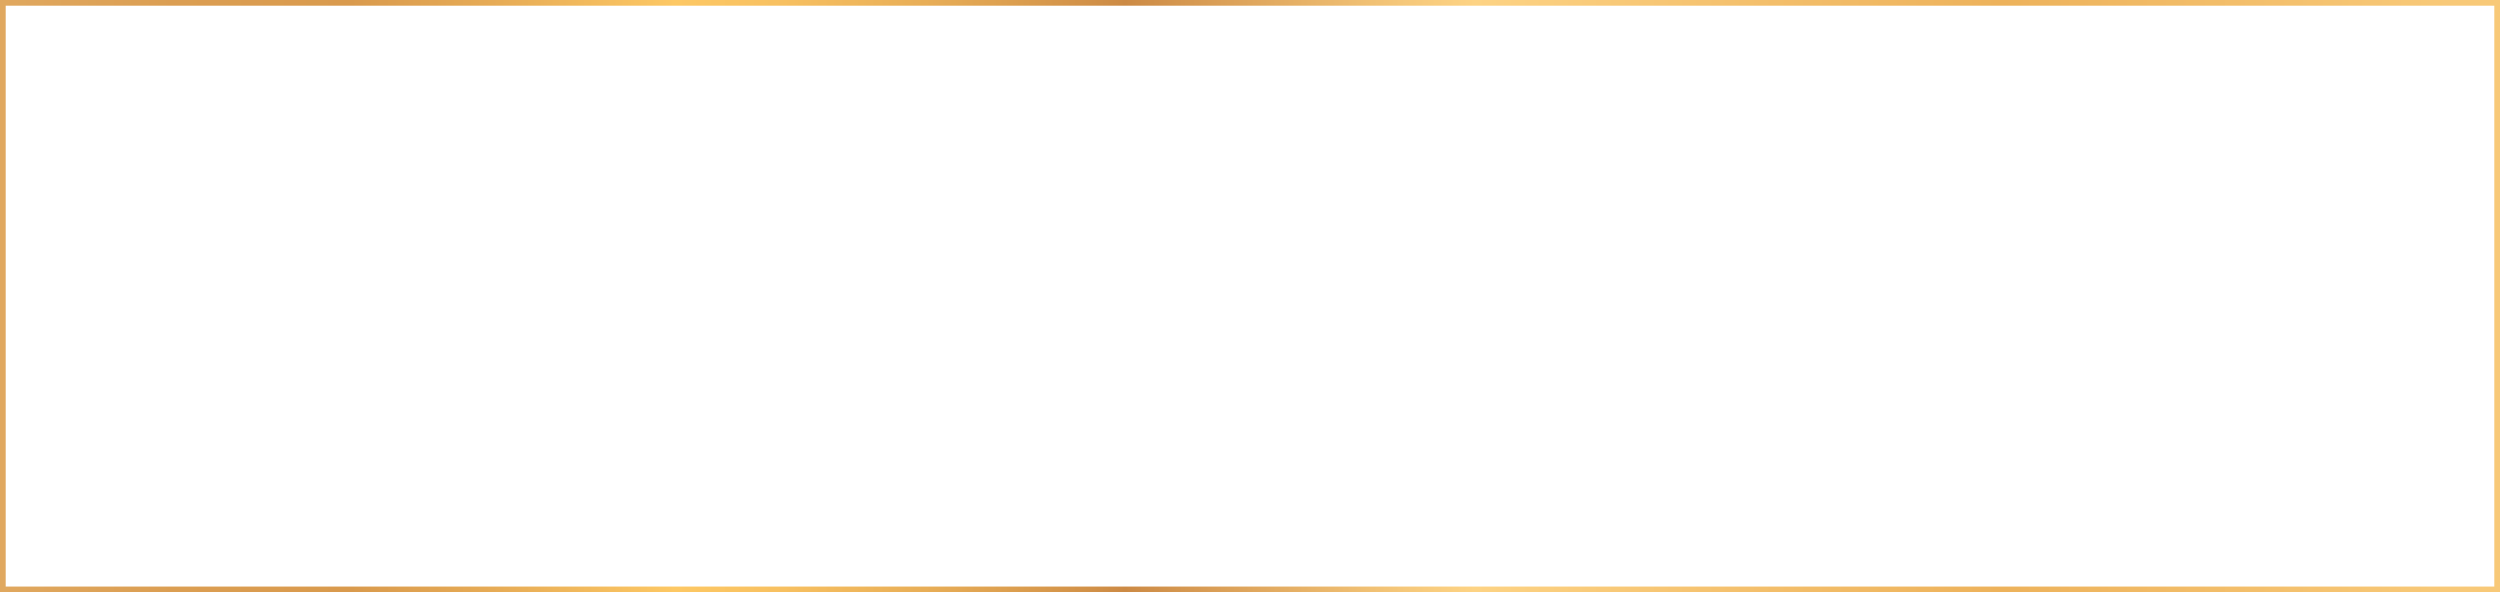
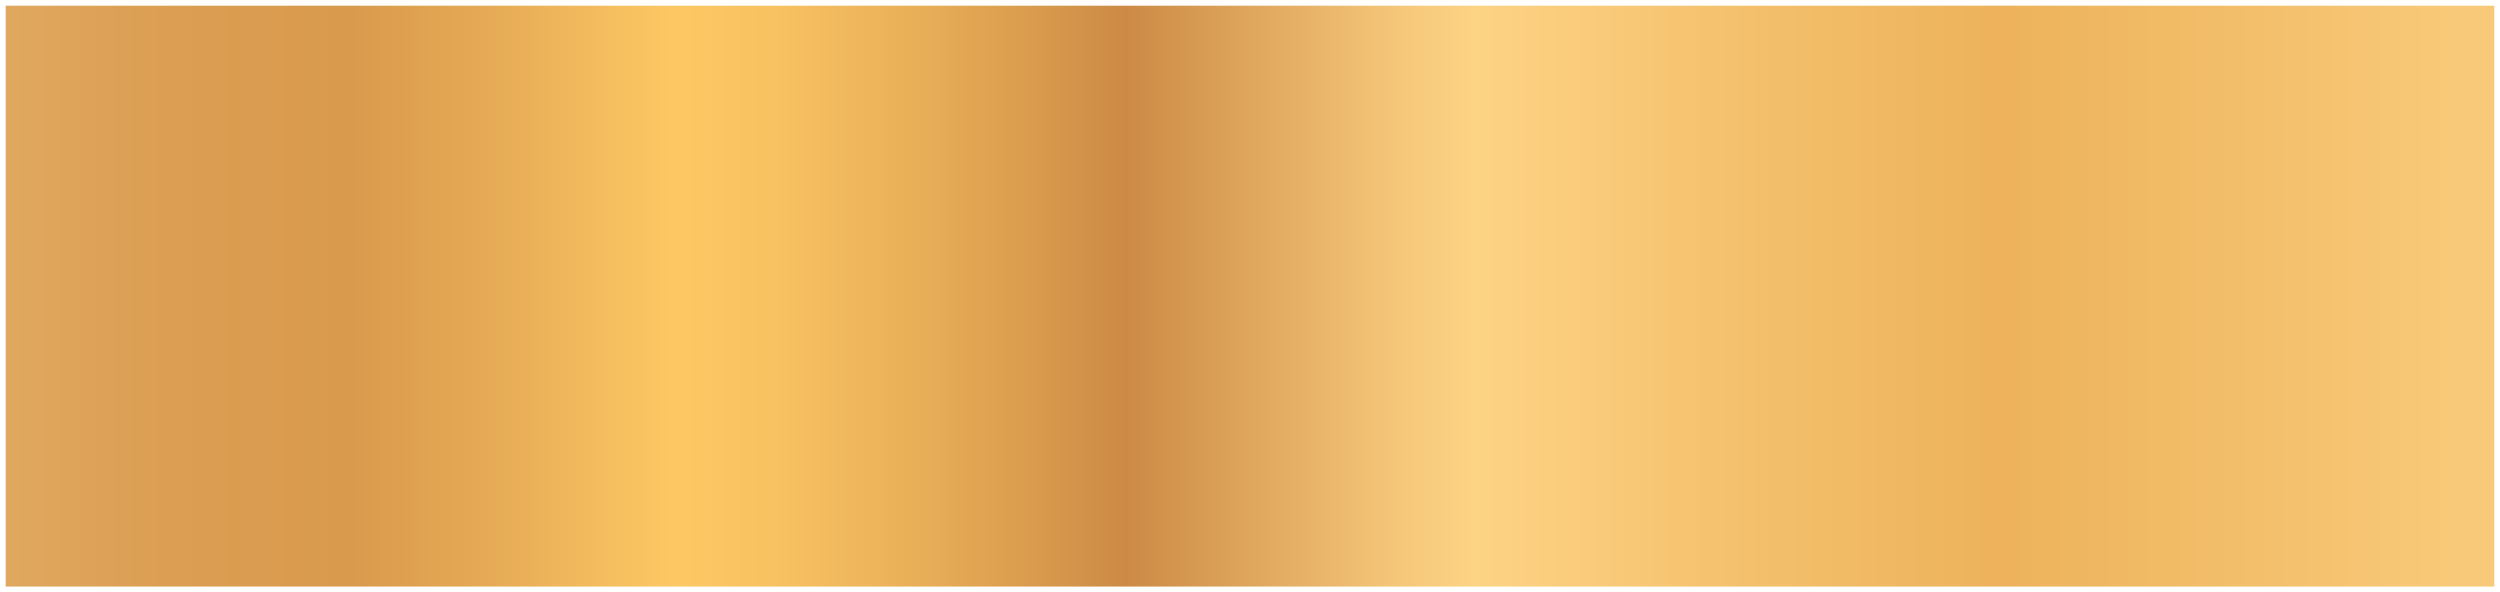
<svg xmlns="http://www.w3.org/2000/svg" viewBox="0 0 439 104">
  <defs>
    <style>.cls-1{fill:url(#Безымянный_градиент_48);}</style>
    <linearGradient id="Безымянный_градиент_48" y1="52" x2="439" y2="52" gradientUnits="userSpaceOnUse">
      <stop offset="0" stop-color="#e0a85f" />
      <stop offset="0.07" stop-color="#db9e52" />
      <stop offset="0.14" stop-color="#d99a4d" />
      <stop offset="0.2" stop-color="#e7ac56" />
      <stop offset="0.27" stop-color="#fdc864" />
      <stop offset="0.31" stop-color="#f8c161" />
      <stop offset="0.37" stop-color="#e8ae57" />
      <stop offset="0.44" stop-color="#d08f47" />
      <stop offset="0.45" stop-color="#cc8a45" />
      <stop offset="0.5" stop-color="#dfa65d" />
      <stop offset="0.56" stop-color="#f5c779" />
      <stop offset="0.59" stop-color="#fdd384" />
      <stop offset="0.71" stop-color="#f3be6a" />
      <stop offset="0.8" stop-color="#edb25b" />
      <stop offset="0.98" stop-color="#f8c978" />
    </linearGradient>
  </defs>
  <title>button</title>
  <g id="Слой_2" data-name="Слой 2">
    <g id="Слой_1-2" data-name="Слой 1">
-       <path class="cls-1" d="M439,104H0V0H439ZM1,103H438V1H1Z" />
+       <path class="cls-1" d="M439,104H0H439ZM1,103H438V1H1Z" />
    </g>
  </g>
</svg>